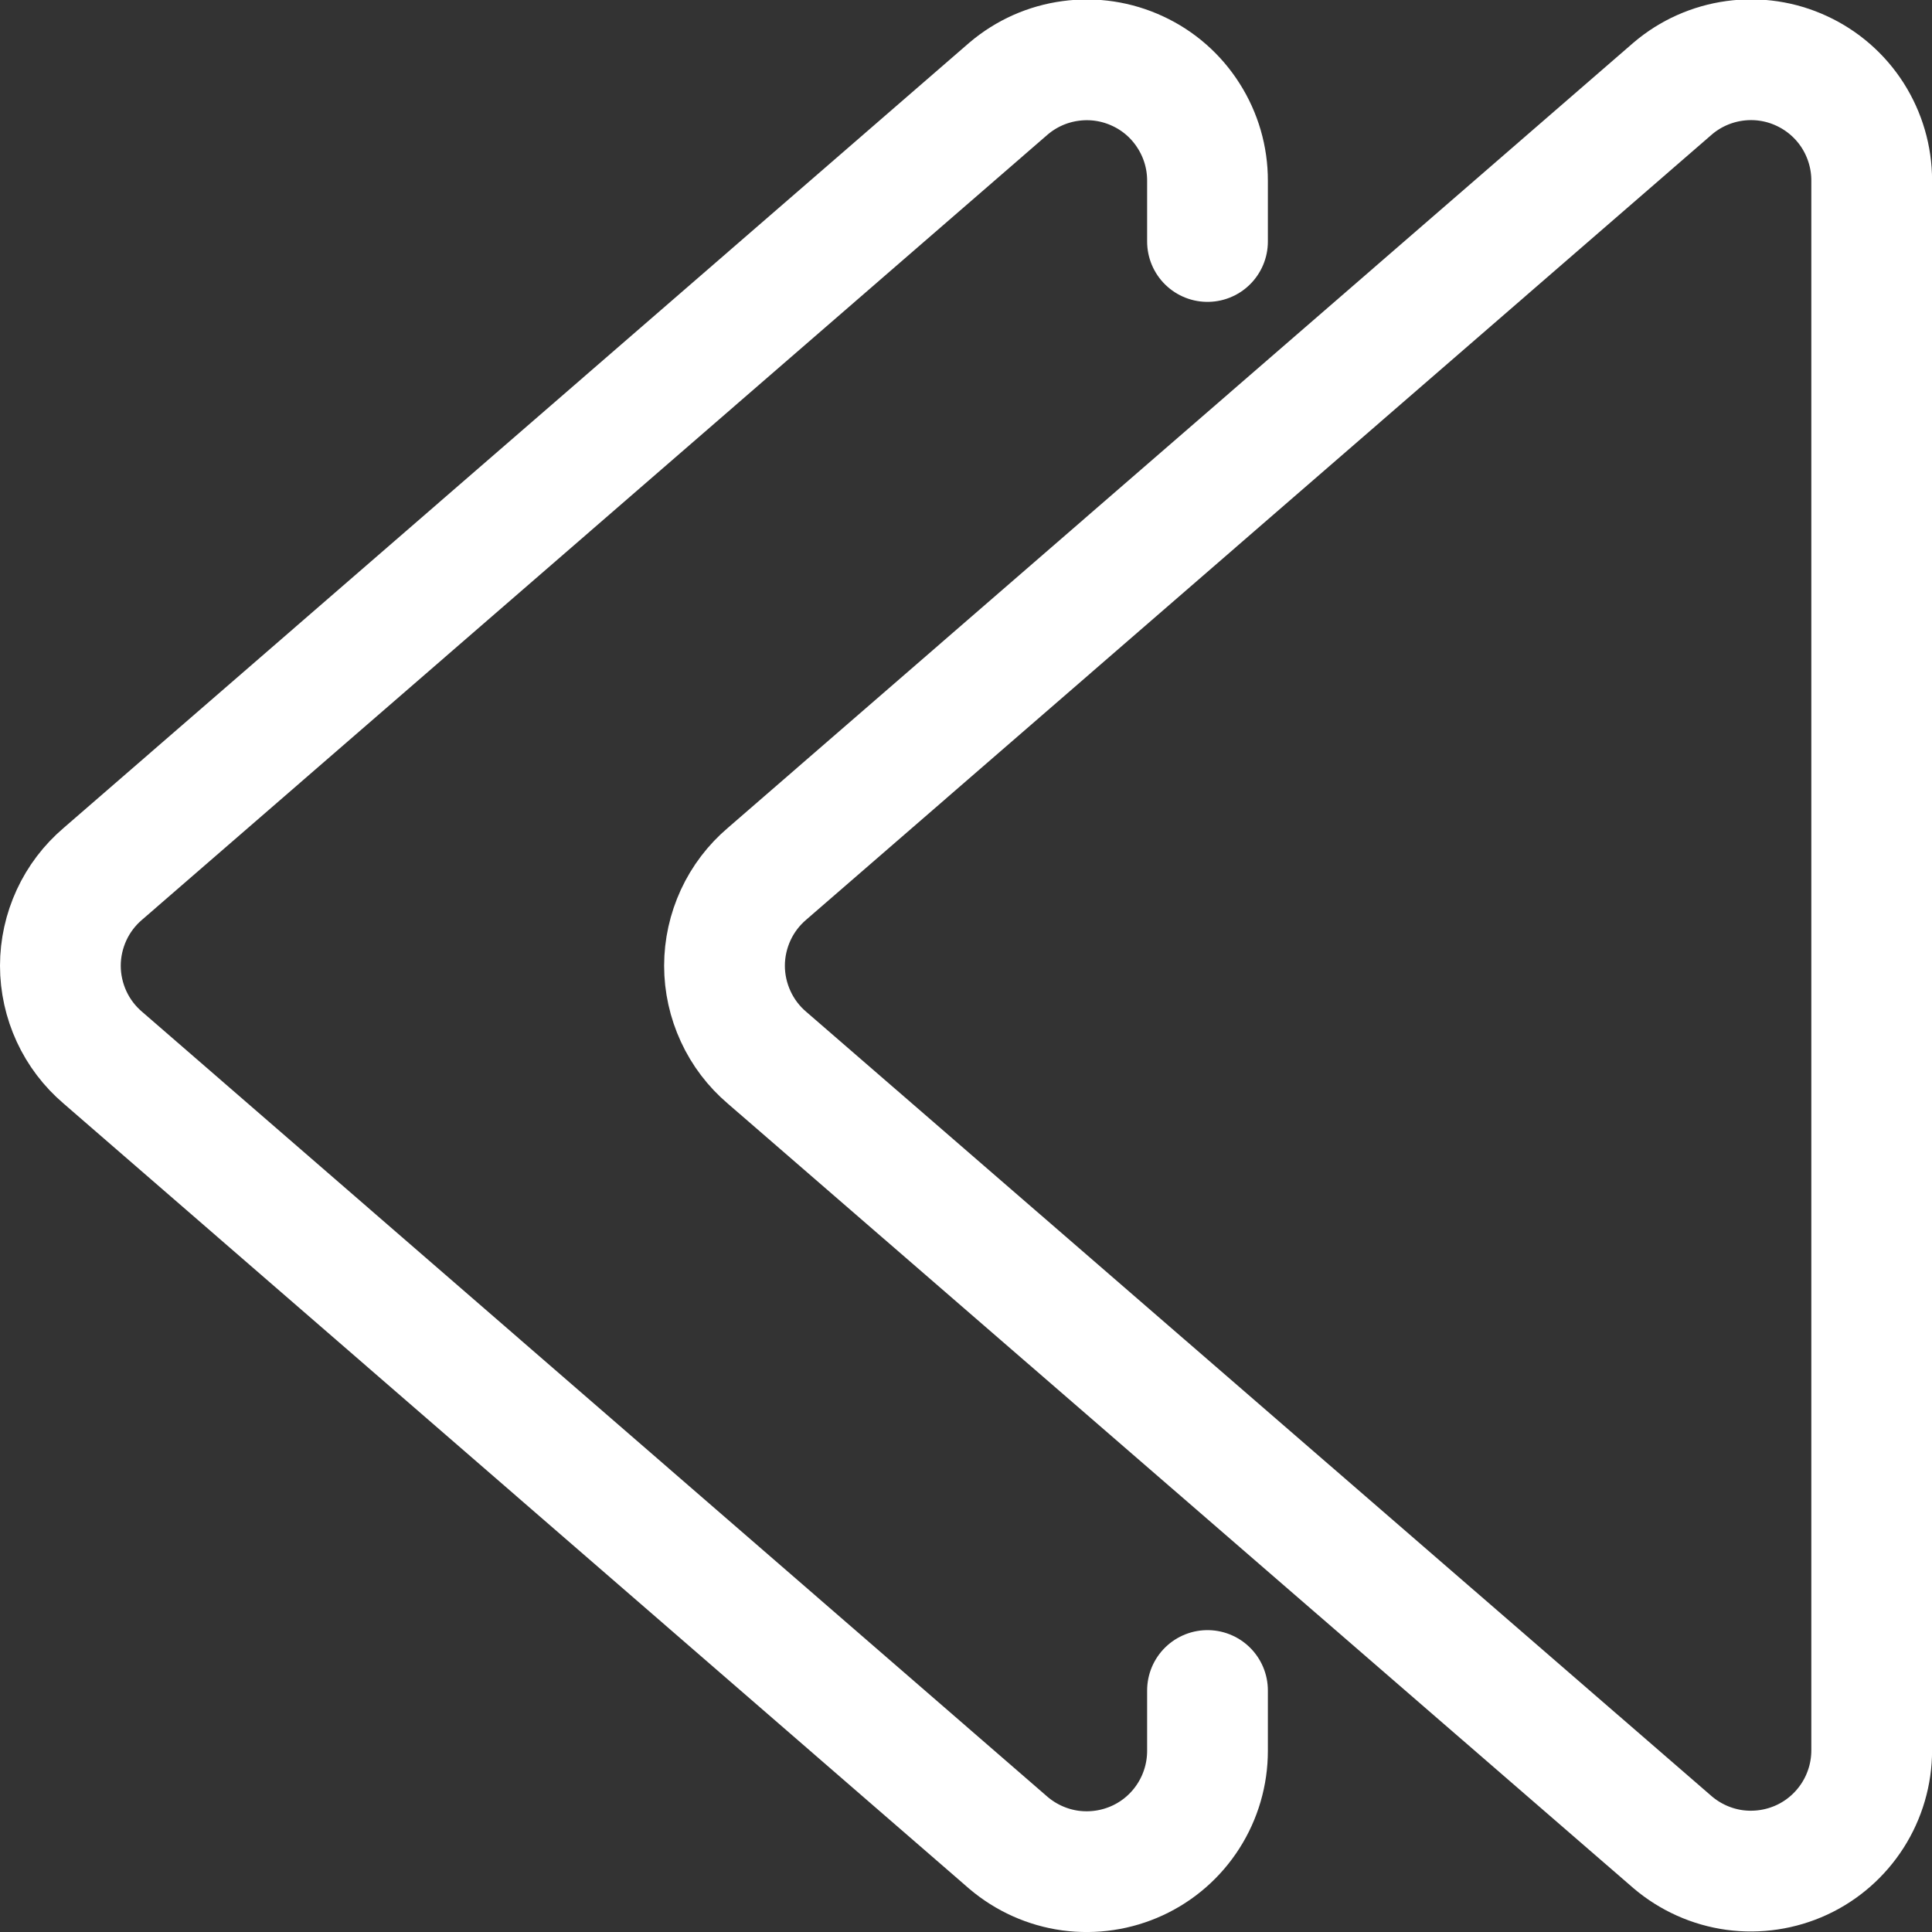
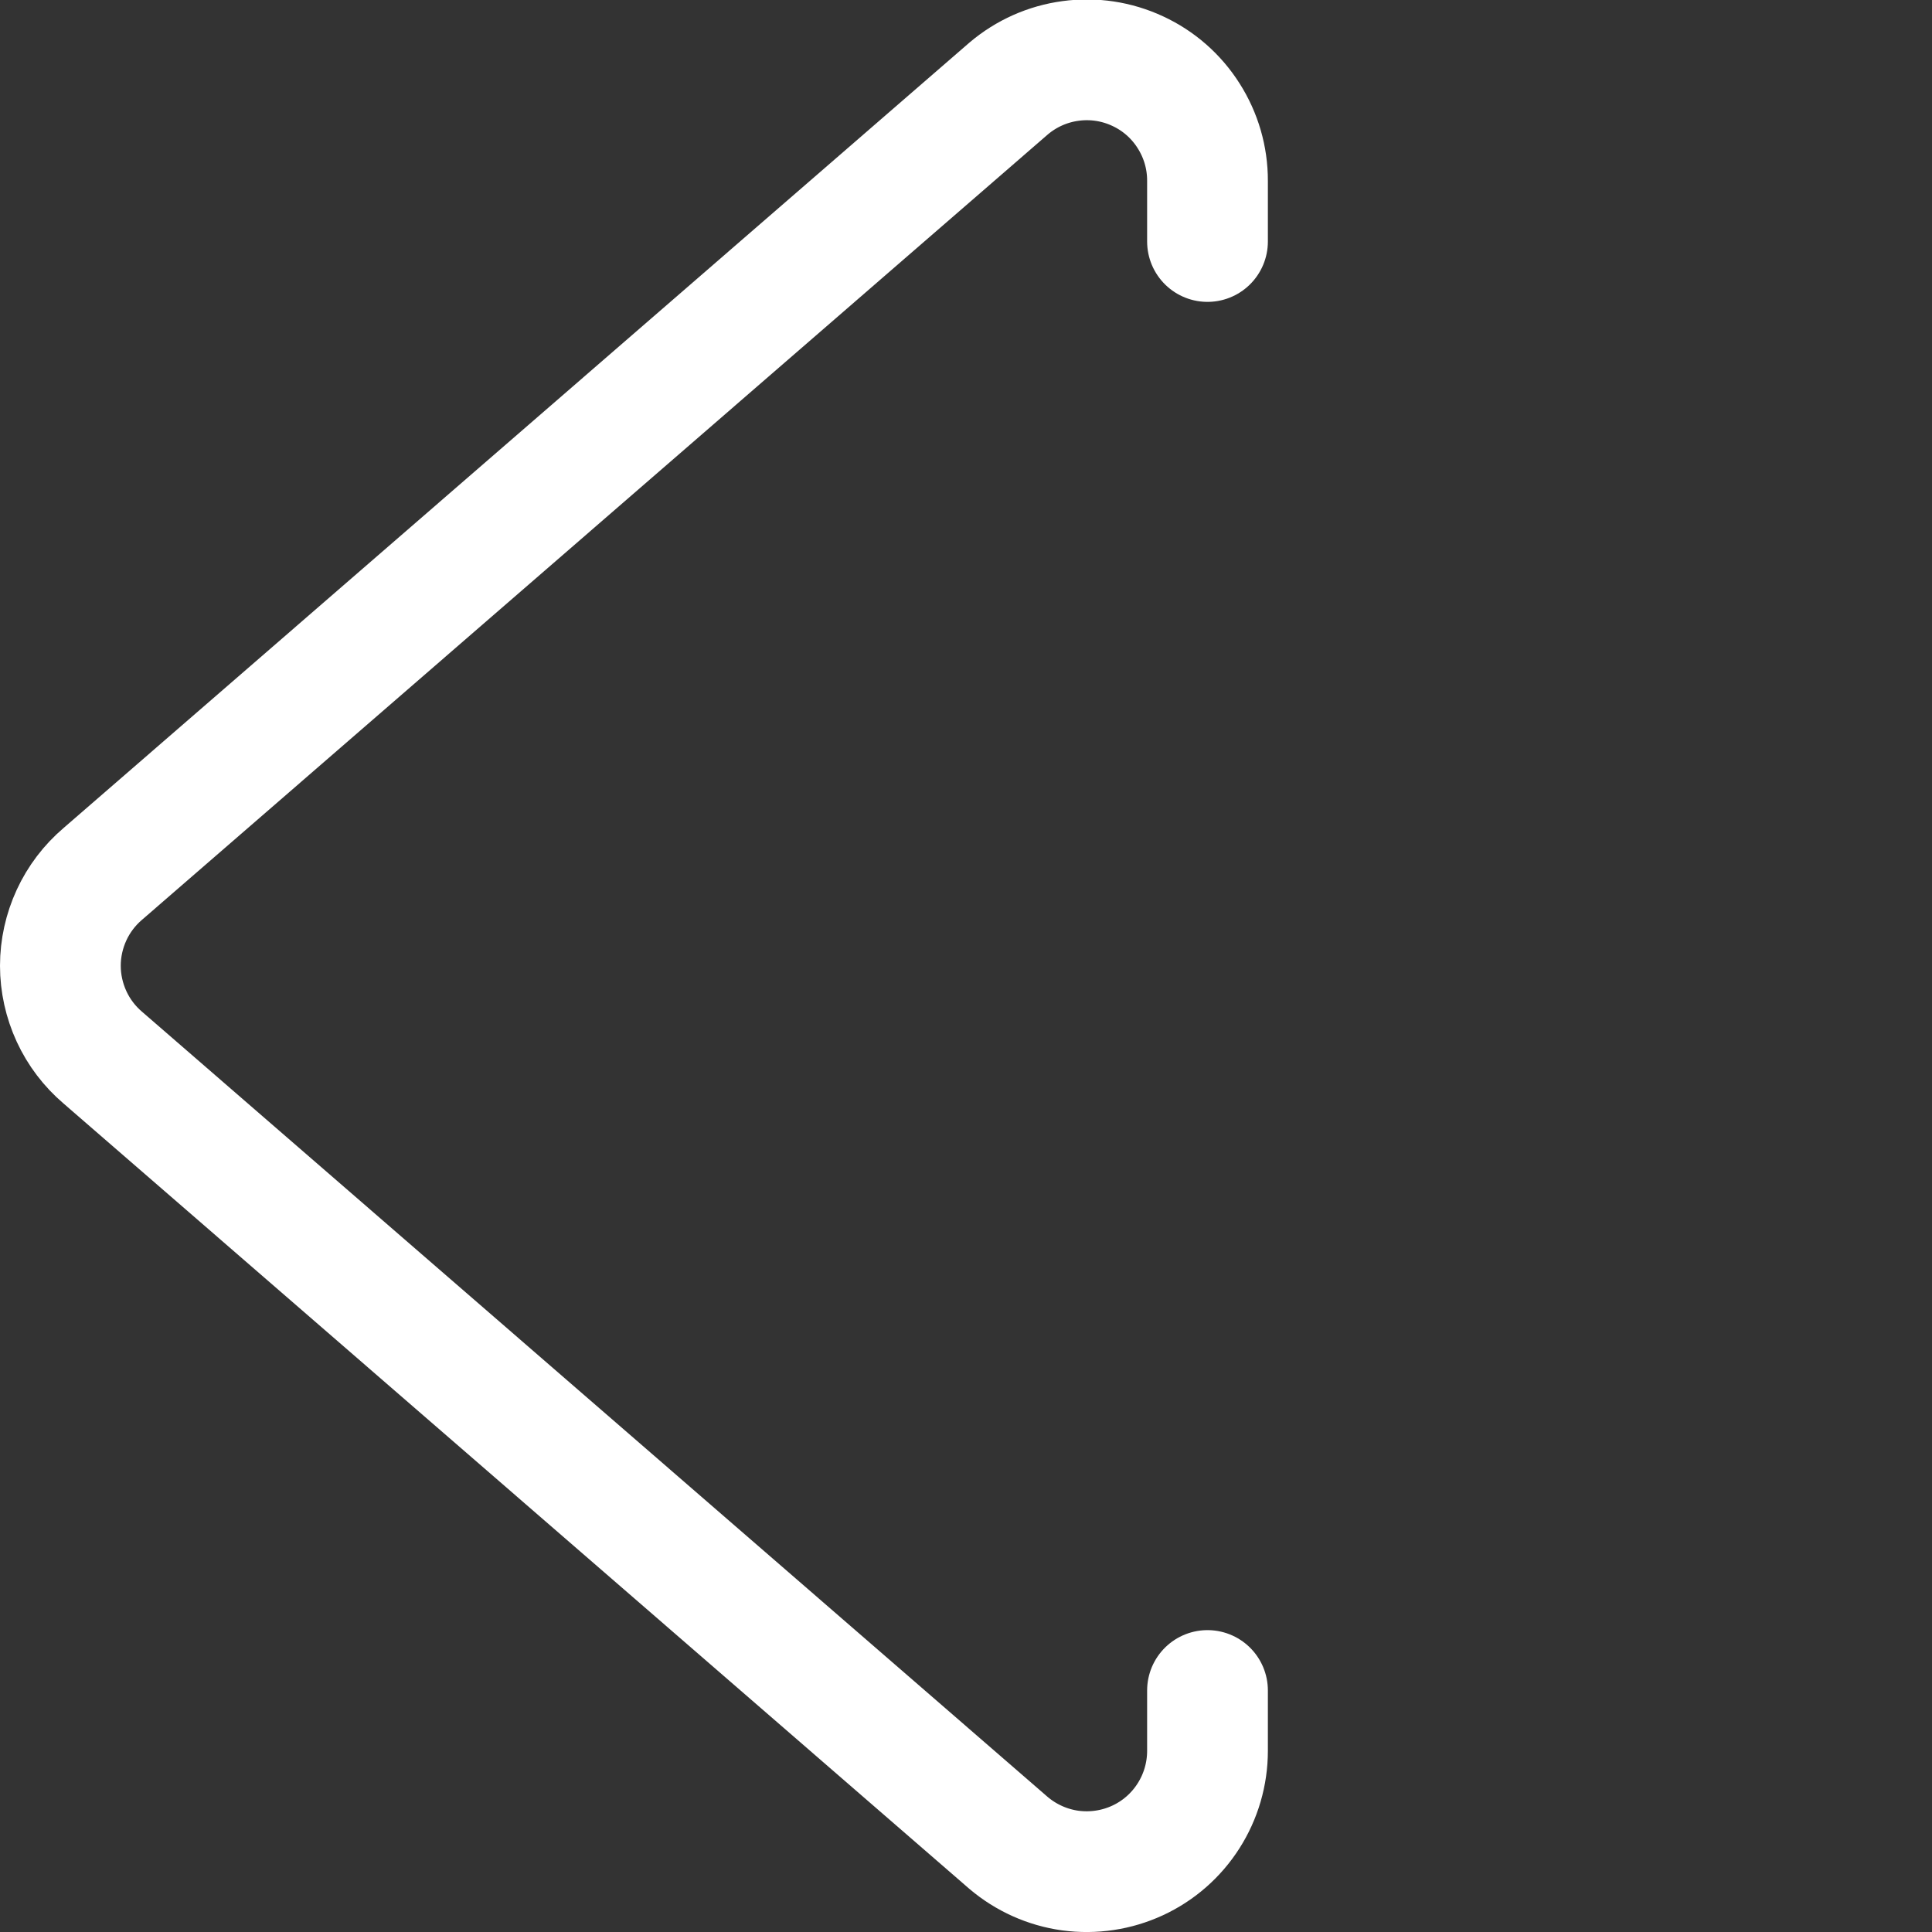
<svg xmlns="http://www.w3.org/2000/svg" width="24" height="24" viewBox="0 0 24 24" fill="none">
  <rect x="0" y="0" width="24" height="24" fill="#333333" stroke="none" />
  <g clip-path="url(#clip0_1173_295)">
-     <path d="M9.529 13.14C9.363 12.999 9.23 12.824 9.139 12.626C9.048 12.429 9 12.214 9 11.997C9 11.779 9.048 11.565 9.139 11.367C9.23 11.17 9.363 10.995 9.529 10.854L20.779 1.1C20.997 0.914 21.264 0.795 21.548 0.756C21.832 0.717 22.121 0.76 22.381 0.881C22.641 1.001 22.861 1.193 23.015 1.434C23.169 1.676 23.251 1.956 23.251 2.243V21.743C23.251 22.029 23.169 22.31 23.015 22.551C22.861 22.792 22.641 22.985 22.381 23.105C22.121 23.225 21.832 23.268 21.548 23.23C21.264 23.191 20.997 23.071 20.779 22.886L9.529 13.14Z" stroke="white" stroke-width="1.5" stroke-linecap="round" stroke-linejoin="round" />
    <path d="M15 21V21.75C15 22.036 14.918 22.317 14.764 22.558C14.61 22.8 14.39 22.992 14.13 23.112C13.87 23.232 13.581 23.275 13.297 23.237C13.013 23.198 12.746 23.078 12.528 22.893L1.279 13.14C1.113 12.999 0.98 12.824 0.889 12.627C0.798 12.429 0.75 12.214 0.75 11.997C0.75 11.779 0.798 11.565 0.889 11.367C0.98 11.17 1.113 10.995 1.279 10.854L12.529 1.1C12.748 0.914 13.015 0.795 13.299 0.757C13.583 0.718 13.872 0.762 14.132 0.883C14.392 1.003 14.612 1.196 14.765 1.438C14.919 1.679 15.001 1.96 15 2.247V3" stroke="white" stroke-width="1.5" stroke-linecap="round" stroke-linejoin="round" />
  </g>
  <defs>
    <clipPath id="clip0_1173_295">
      <rect width="24" height="24" fill="white" />
    </clipPath>
  </defs>
</svg>